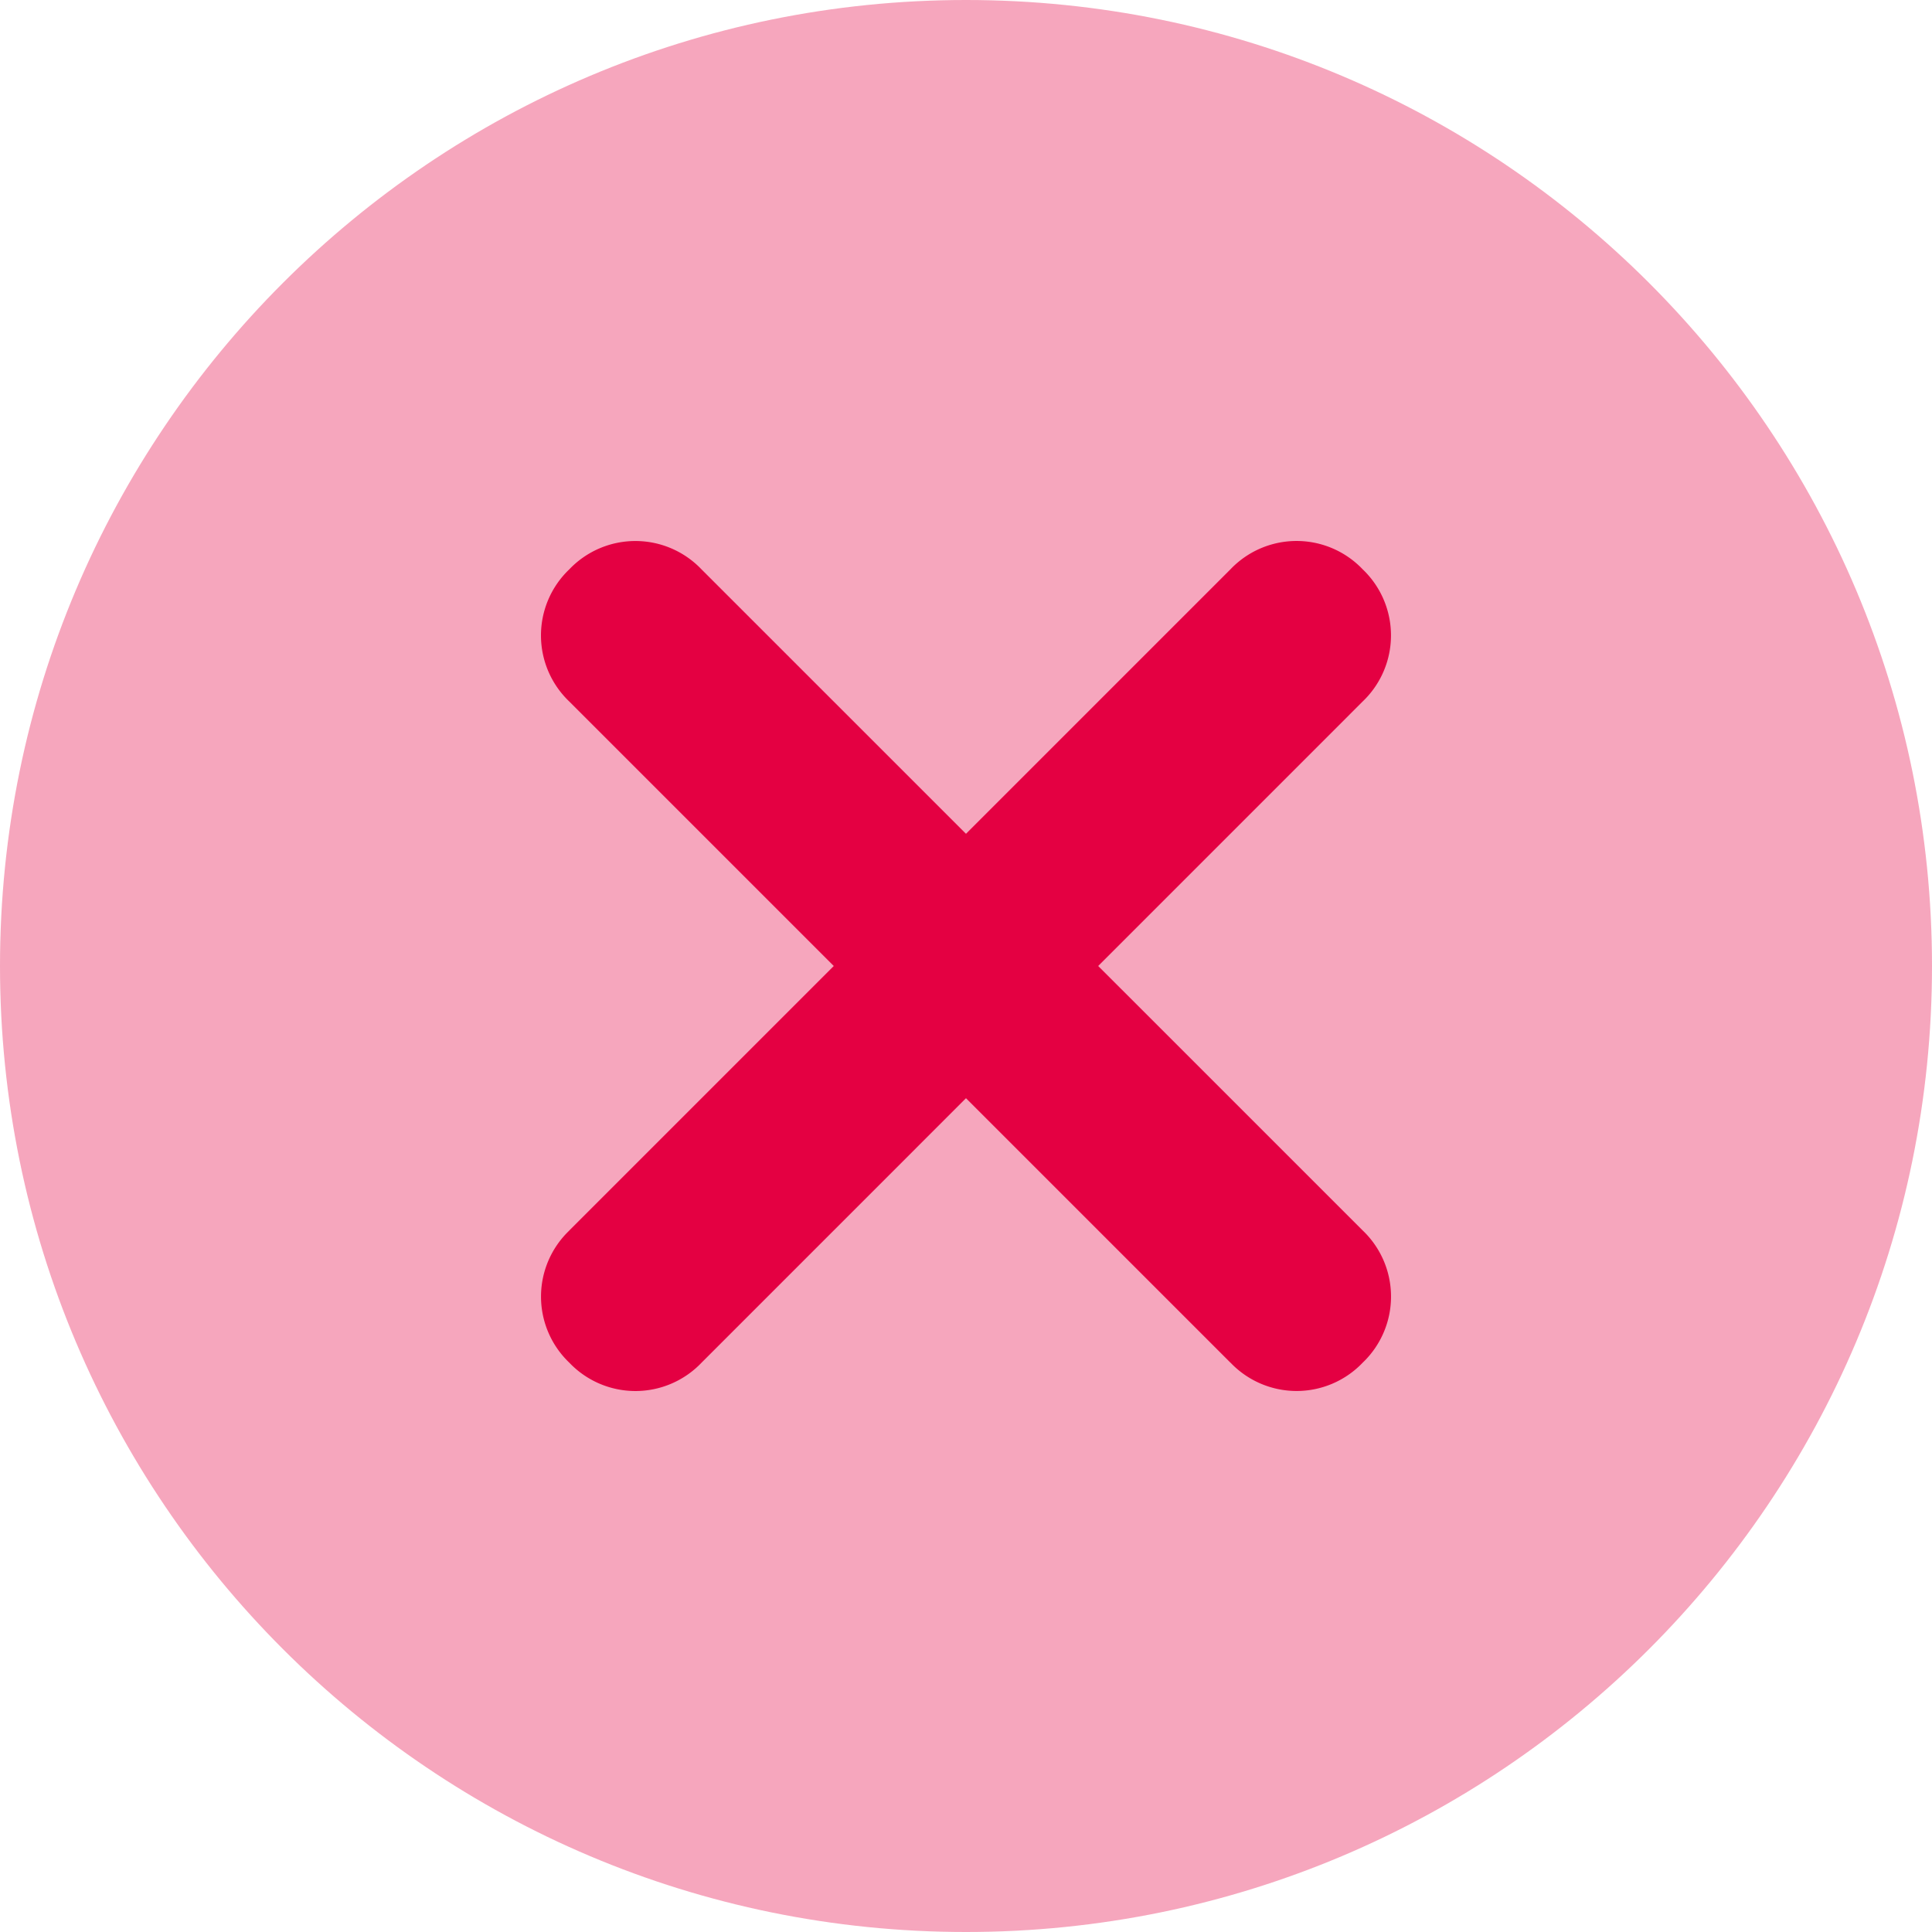
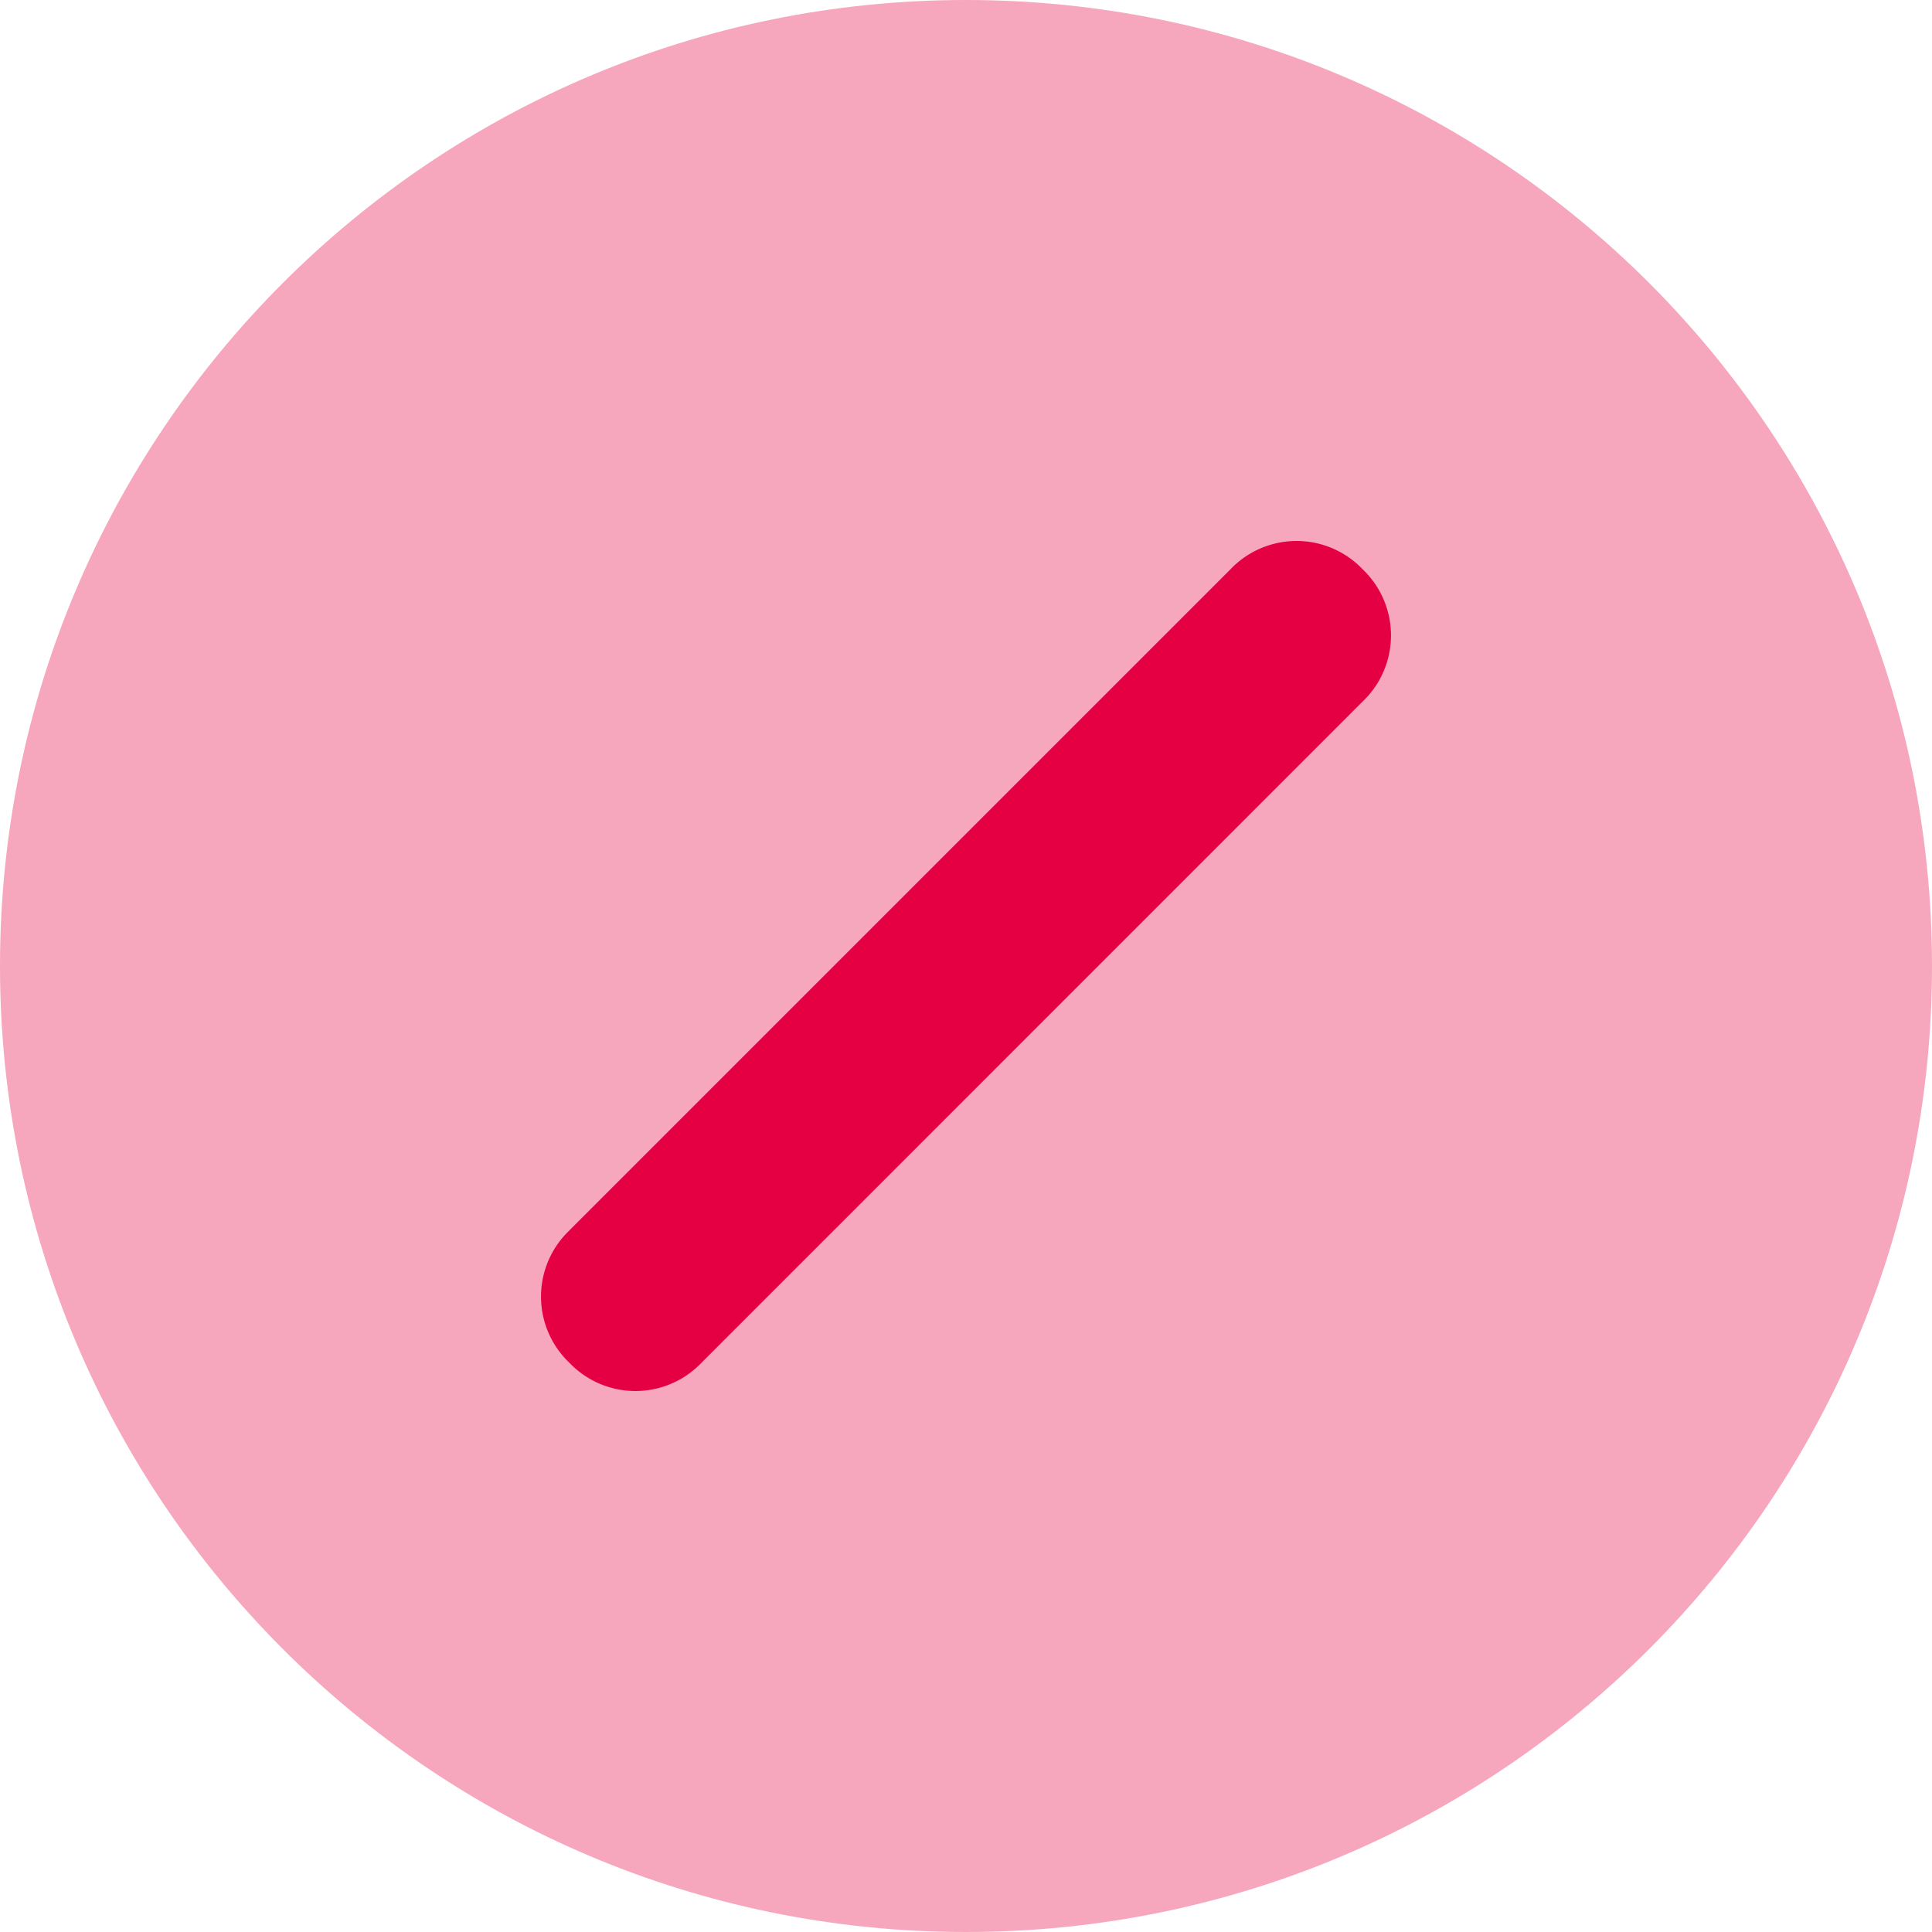
<svg xmlns="http://www.w3.org/2000/svg" width="25" height="25" fill="none">
  <path opacity=".35" d="M12.5 25C19.404 25 25 19.404 25 12.5S19.404 0 12.5 0 0 5.596 0 12.5 5.596 25 12.5 25z" fill="#E40042" />
-   <path d="M15.922 17.633L7.367 9.078a1.181 1.181 0 010-1.711 1.181 1.181 0 011.71 0l8.556 8.555a1.181 1.181 0 010 1.711 1.181 1.181 0 01-1.71 0z" fill="#E40042" />
  <path d="M7.367 15.922l8.555-8.555a1.181 1.181 0 011.711 0 1.181 1.181 0 010 1.71l-8.555 8.556a1.181 1.181 0 01-1.711 0 1.181 1.181 0 010-1.71z" fill="#E40042" />
</svg>